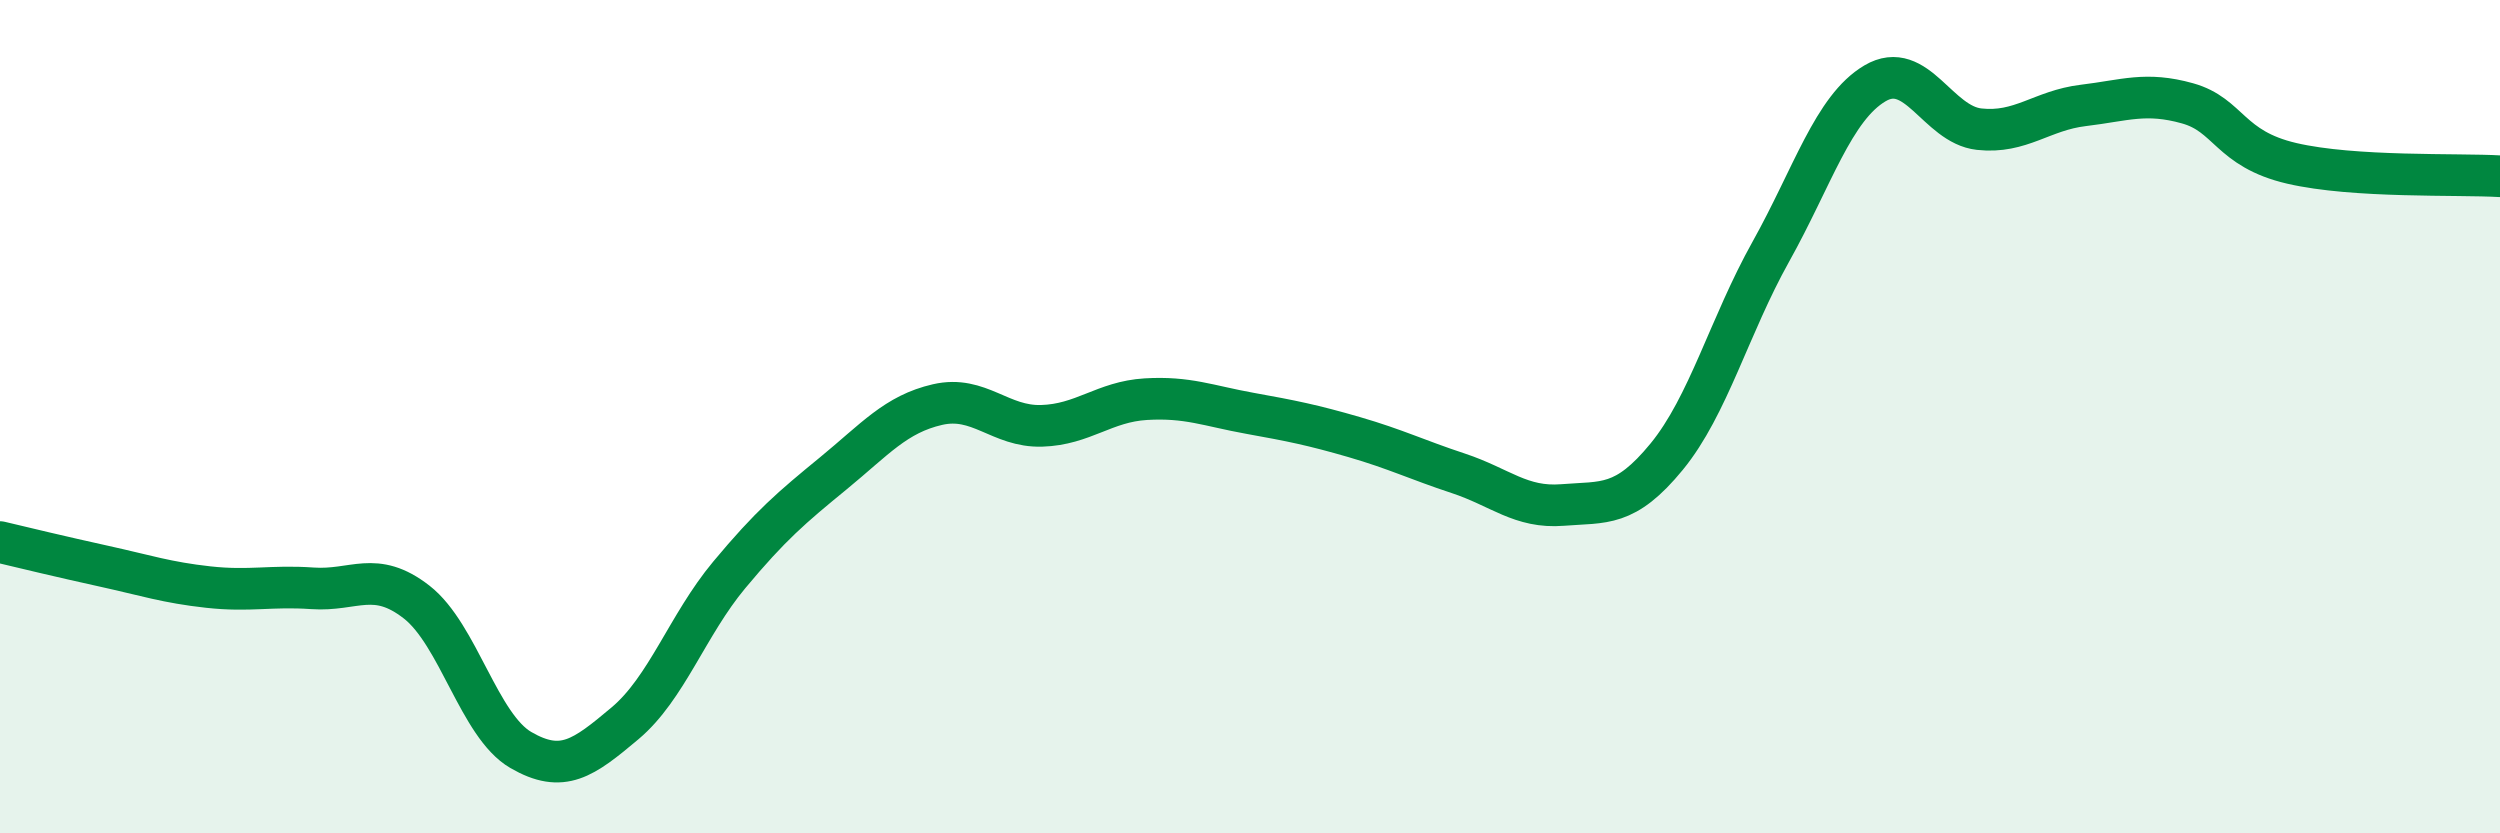
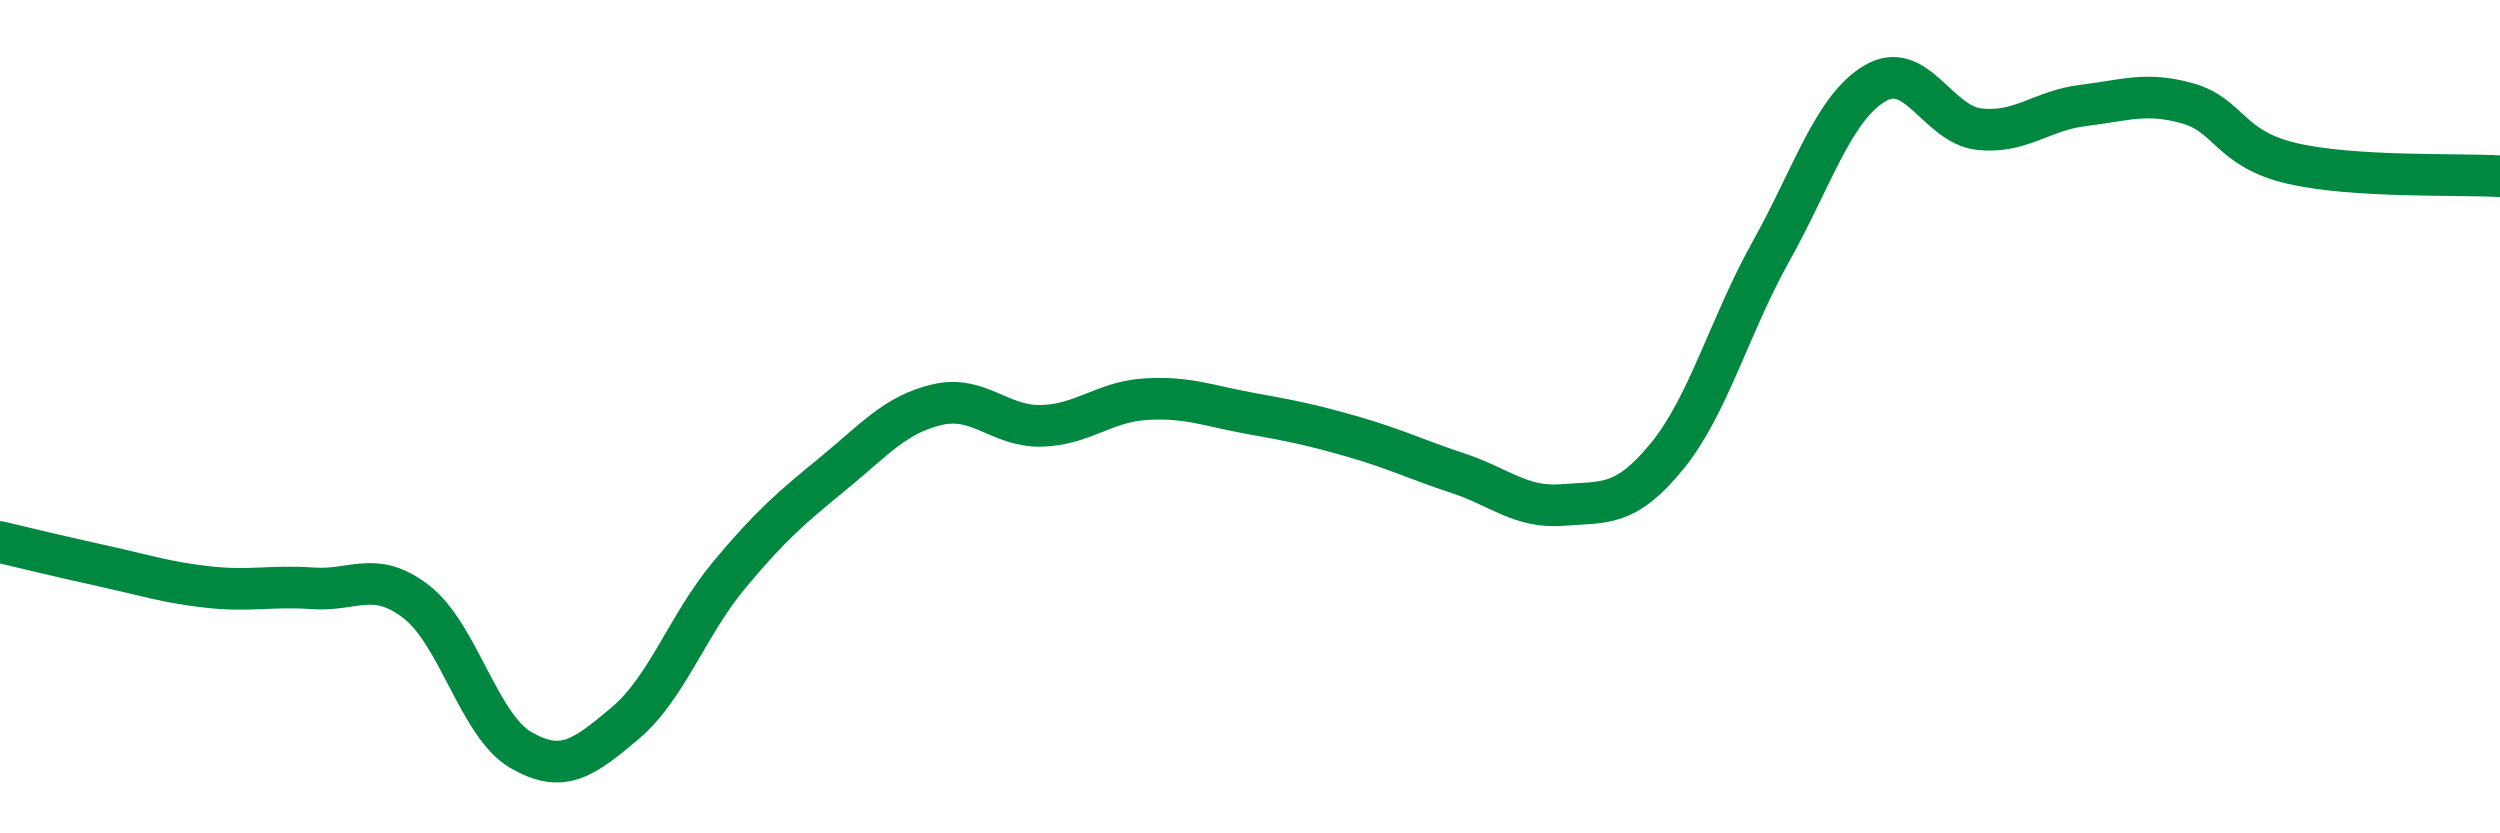
<svg xmlns="http://www.w3.org/2000/svg" width="60" height="20" viewBox="0 0 60 20">
-   <path d="M 0,13.01 C 0.5,13.13 1.5,13.37 2.5,13.59 C 3.5,13.81 4,13.98 5,14.09 C 6,14.2 6.5,14.05 7.5,14.12 C 8.5,14.19 9,13.67 10,14.45 C 11,15.23 11.5,17.42 12.5,18 C 13.5,18.58 14,18.2 15,17.36 C 16,16.52 16.5,15 17.5,13.8 C 18.5,12.6 19,12.18 20,11.36 C 21,10.54 21.5,9.94 22.5,9.71 C 23.5,9.48 24,10.25 25,10.22 C 26,10.19 26.5,9.64 27.5,9.58 C 28.5,9.52 29,9.74 30,9.92 C 31,10.1 31.5,10.2 32.5,10.49 C 33.5,10.78 34,11.03 35,11.36 C 36,11.69 36.5,12.2 37.5,12.12 C 38.5,12.04 39,12.18 40,10.96 C 41,9.74 41.5,7.83 42.5,6.04 C 43.5,4.25 44,2.59 45,2 C 46,1.41 46.5,2.99 47.5,3.1 C 48.5,3.21 49,2.65 50,2.53 C 51,2.41 51.5,2.2 52.5,2.48 C 53.5,2.76 53.5,3.57 55,3.92 C 56.5,4.27 59,4.17 60,4.23L60 20L0 20Z" fill="#008740" opacity="0.1" stroke-linecap="round" stroke-linejoin="round" />
  <path d="M 0,13.01 C 0.5,13.13 1.5,13.37 2.5,13.59 C 3.5,13.81 4,13.98 5,14.09 C 6,14.2 6.5,14.05 7.5,14.12 C 8.5,14.19 9,13.67 10,14.45 C 11,15.23 11.5,17.42 12.5,18 C 13.5,18.58 14,18.2 15,17.36 C 16,16.52 16.5,15 17.5,13.8 C 18.5,12.6 19,12.18 20,11.36 C 21,10.54 21.5,9.94 22.5,9.71 C 23.5,9.48 24,10.25 25,10.22 C 26,10.19 26.5,9.64 27.5,9.58 C 28.5,9.52 29,9.74 30,9.92 C 31,10.1 31.5,10.2 32.5,10.49 C 33.5,10.78 34,11.03 35,11.36 C 36,11.69 36.5,12.2 37.5,12.12 C 38.5,12.04 39,12.18 40,10.96 C 41,9.74 41.5,7.83 42.5,6.04 C 43.5,4.25 44,2.59 45,2 C 46,1.41 46.5,2.99 47.5,3.1 C 48.5,3.21 49,2.65 50,2.53 C 51,2.41 51.5,2.2 52.5,2.48 C 53.5,2.76 53.5,3.57 55,3.92 C 56.5,4.27 59,4.17 60,4.23" stroke="#008740" stroke-width="1" fill="none" stroke-linecap="round" stroke-linejoin="round" />
</svg>